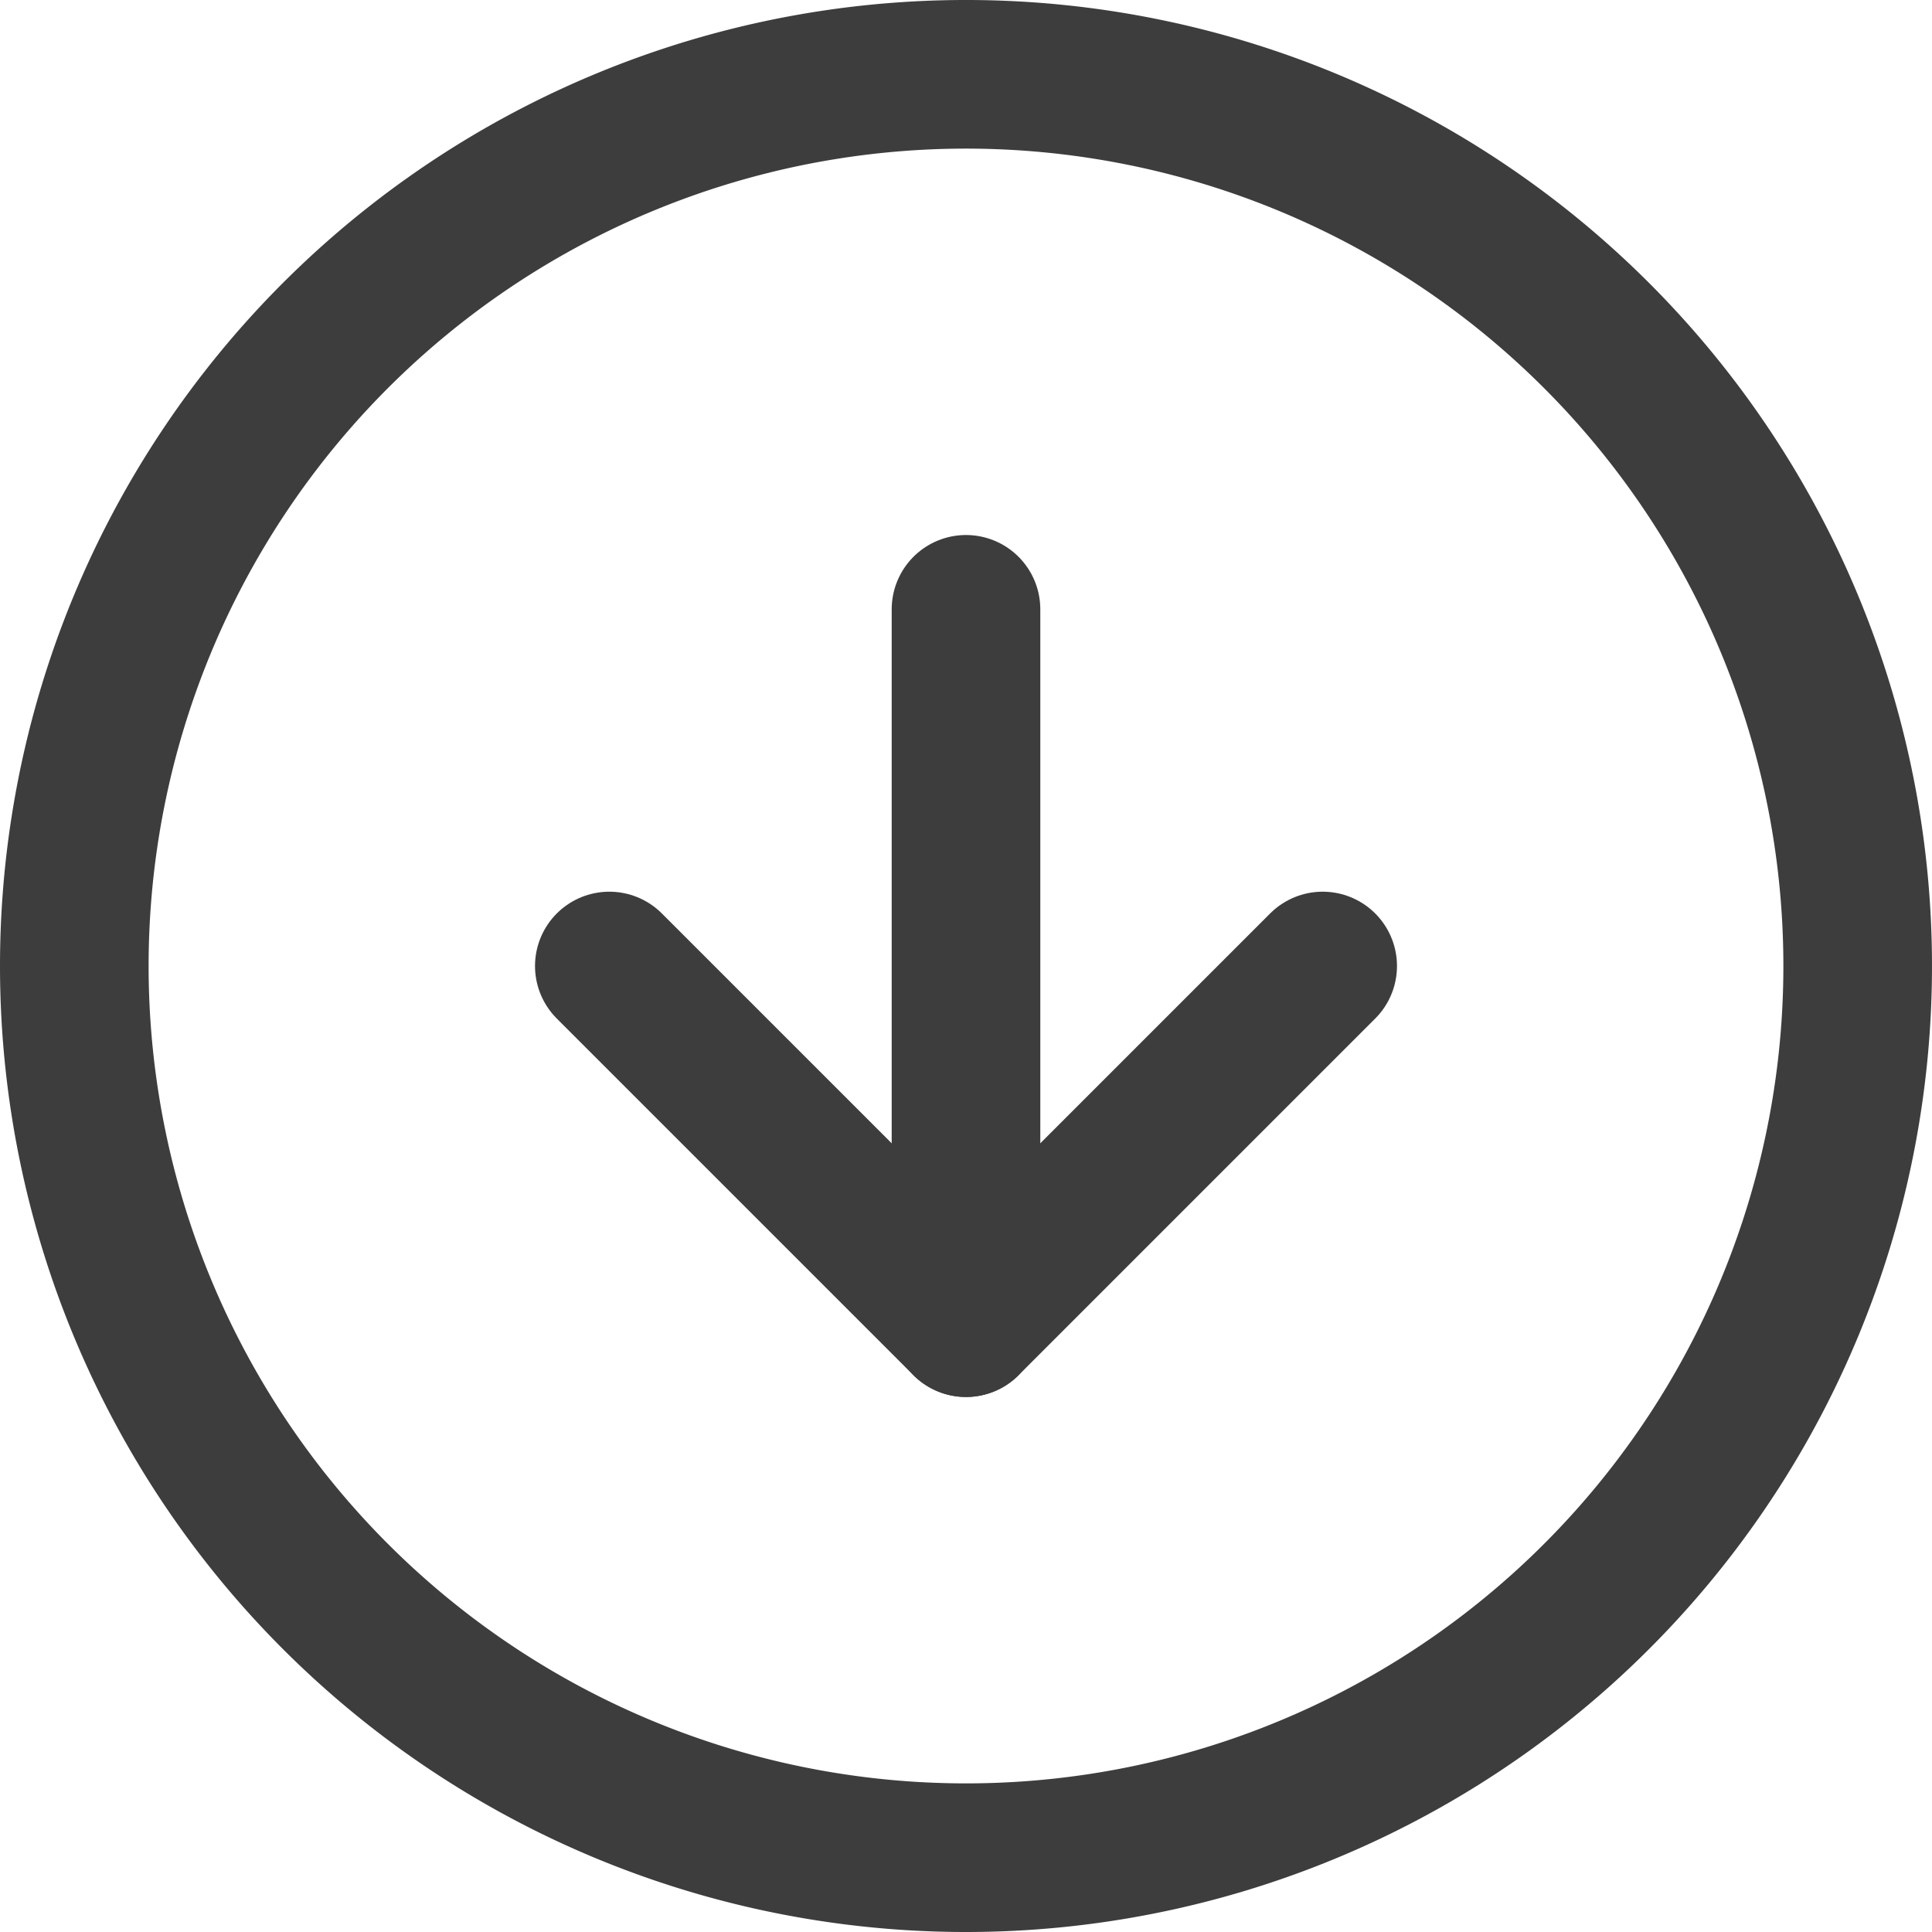
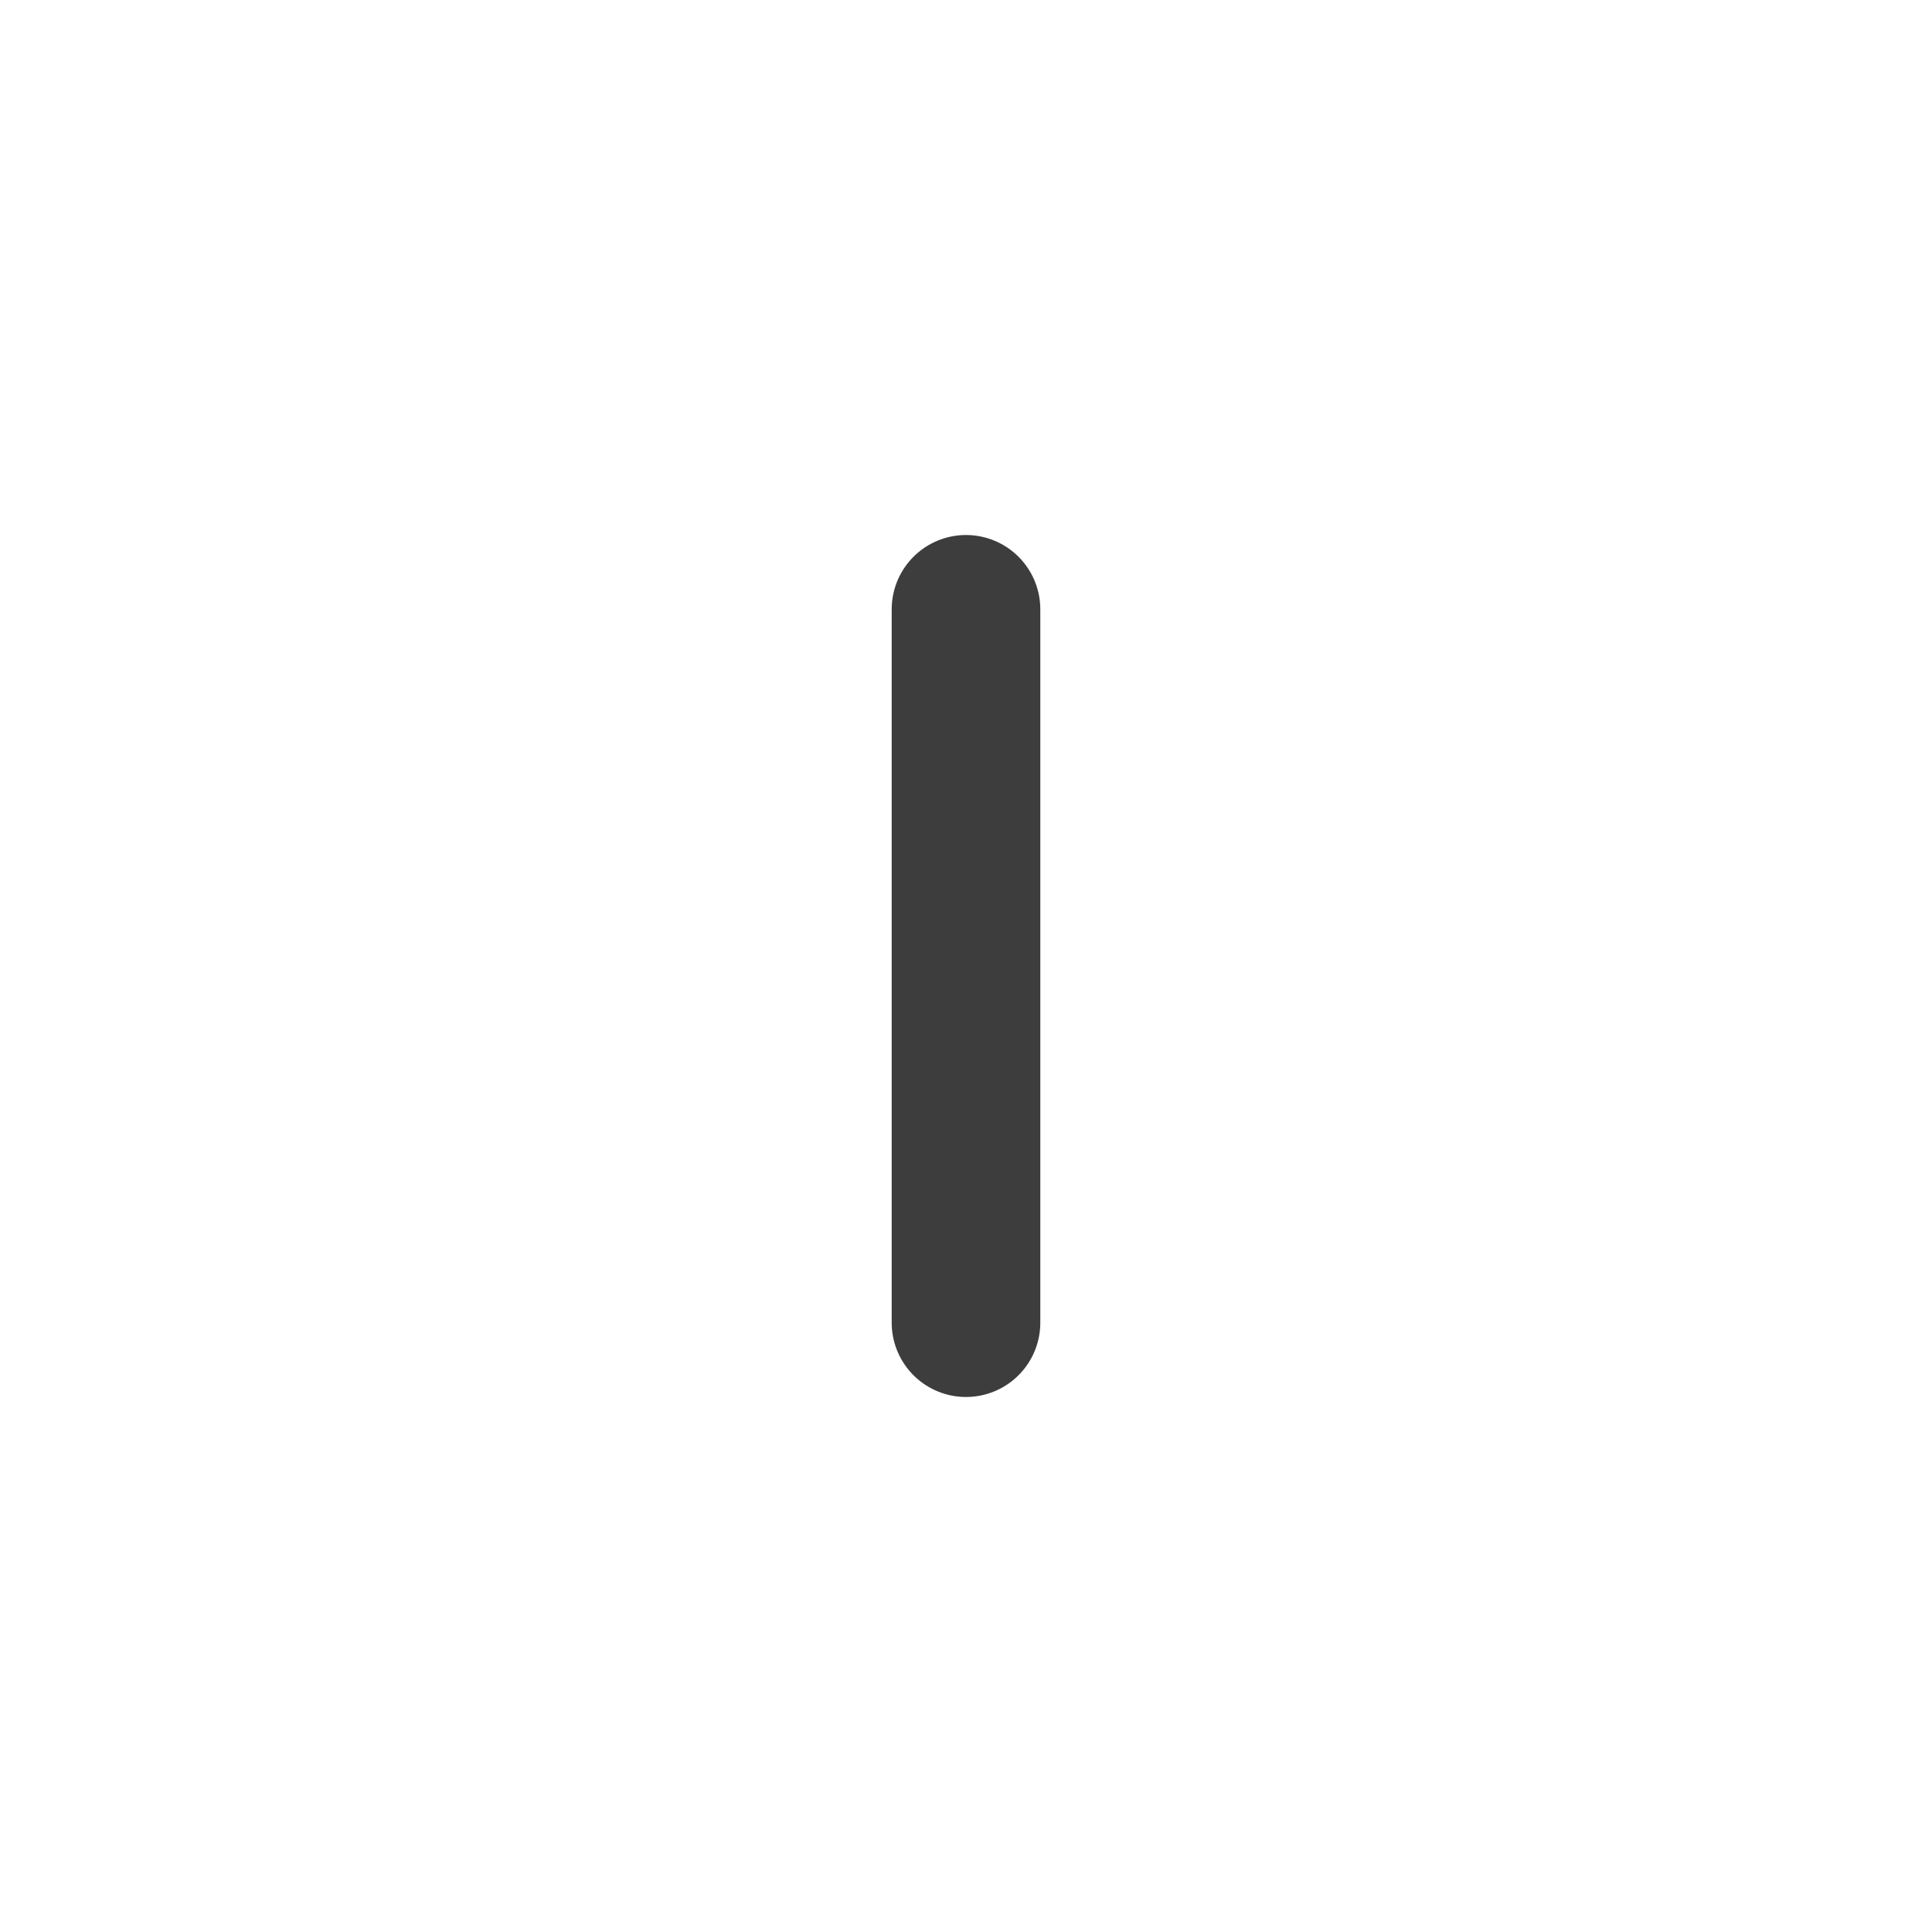
<svg xmlns="http://www.w3.org/2000/svg" width="26" height="26" viewBox="0 0 26 26">
  <g id="Icon_feather-arrow-up-circle" data-name="Icon feather-arrow-up-circle" transform="translate(28 28) rotate(180)">
-     <path id="Path_597" data-name="Path 597" d="M27,15A12,12,0,1,1,15,3,12,12,0,0,1,27,15Z" fill="none" stroke="#3d3d3d" stroke-linecap="round" stroke-linejoin="round" stroke-width="2" />
-     <path id="Path_598" data-name="Path 598" d="M21.6,16.8,16.8,12,12,16.8" transform="translate(-1.8 -1.8)" fill="none" stroke="#3d3d3d" stroke-linecap="round" stroke-linejoin="round" stroke-width="2" />
    <path id="Path_599" data-name="Path 599" d="M18,21.6V12" transform="translate(-3 -1.8)" fill="none" stroke="#3d3d3d" stroke-linecap="round" stroke-linejoin="round" stroke-width="2" />
  </g>
</svg>